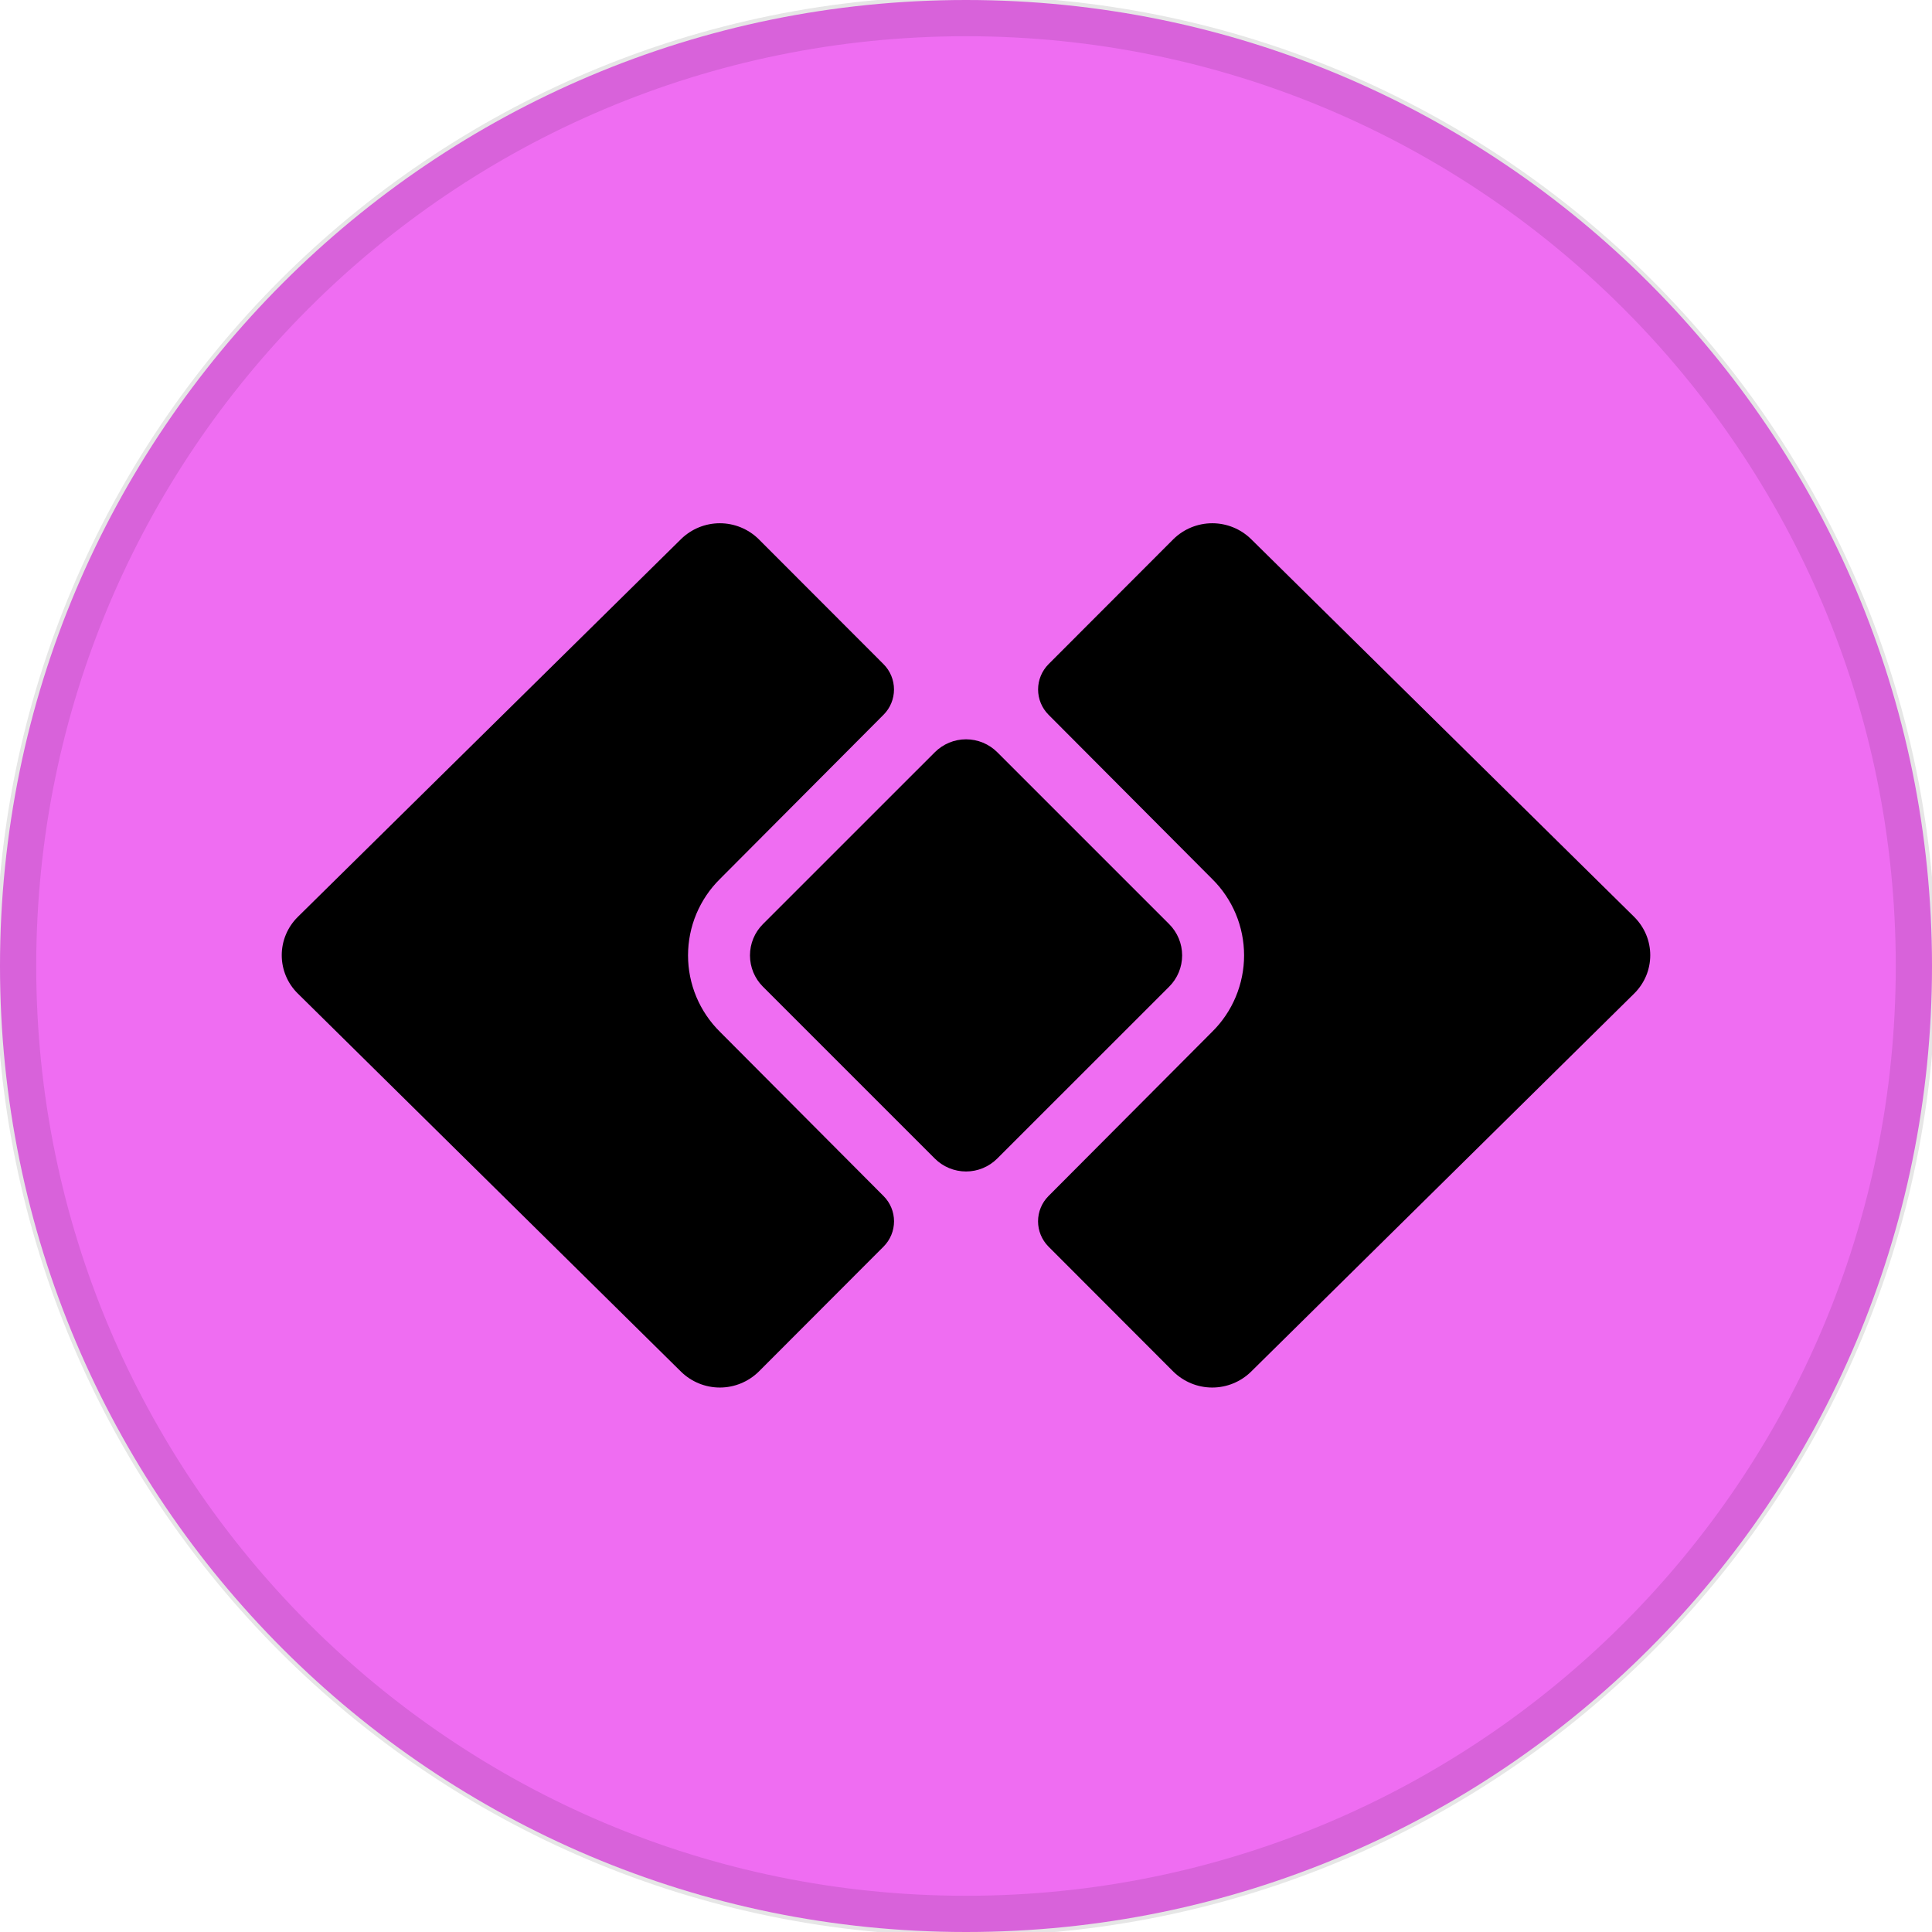
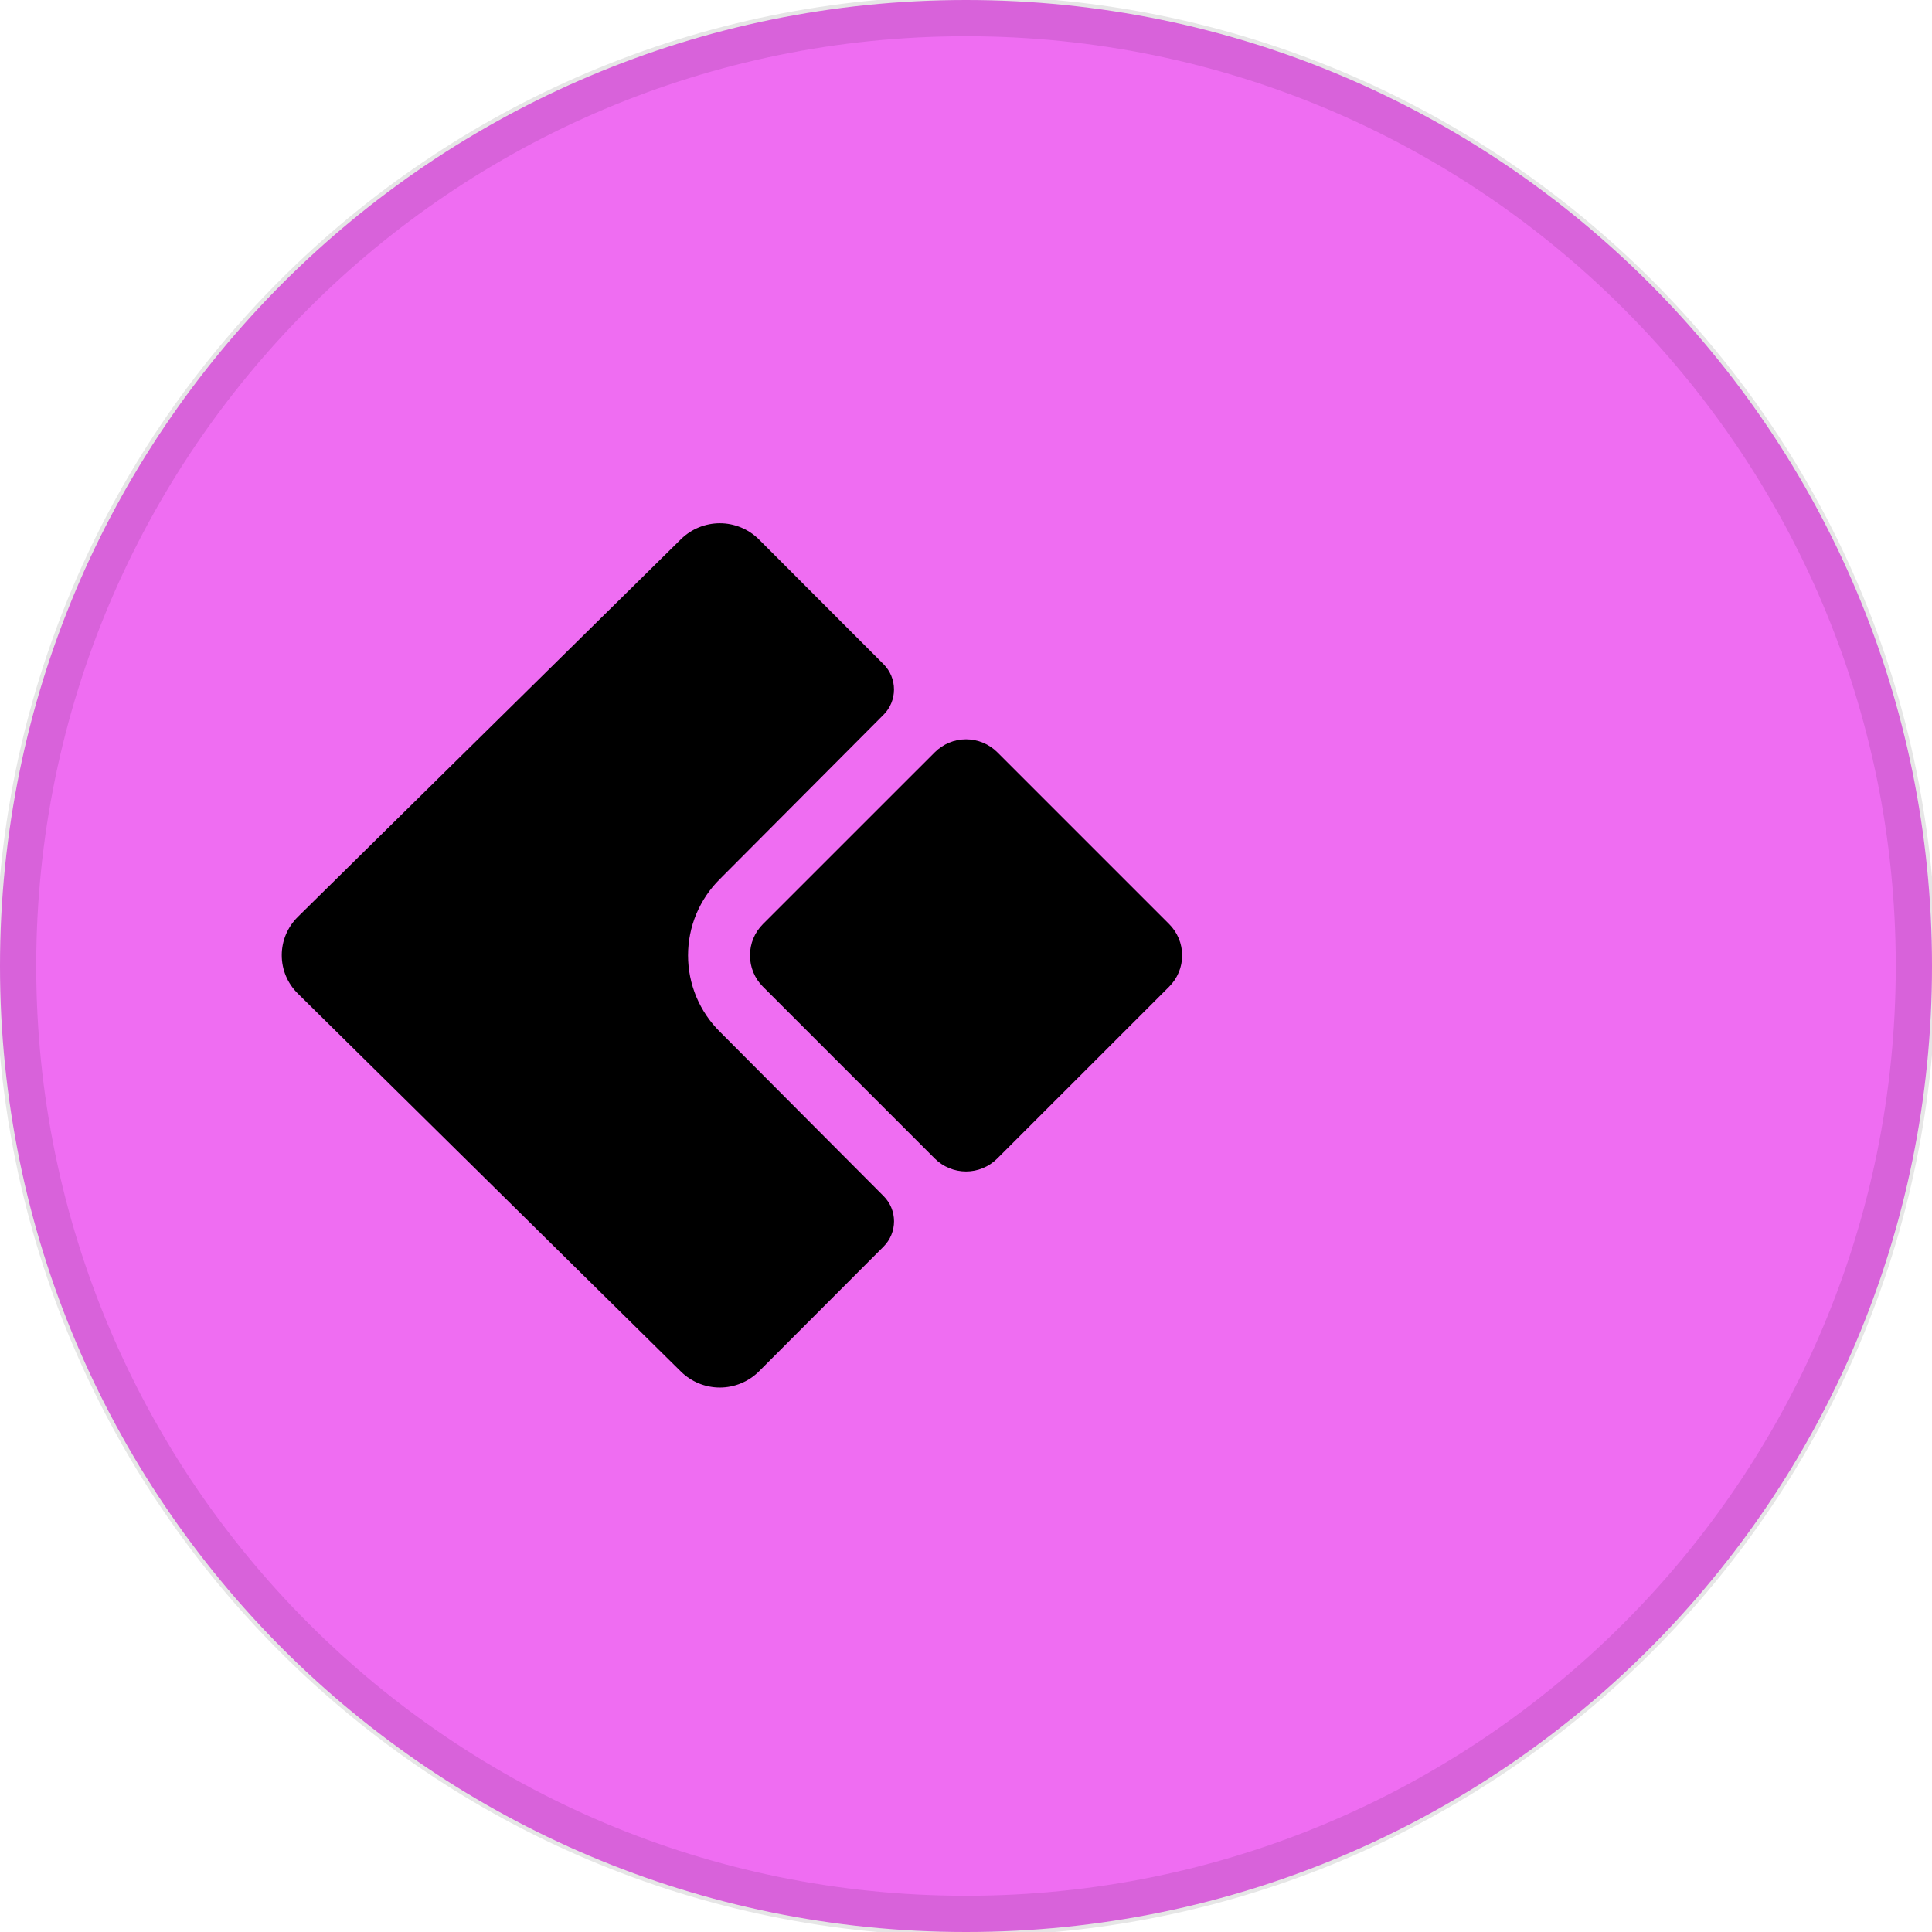
<svg xmlns="http://www.w3.org/2000/svg" fill="none" viewBox="0 0 48 48" height="48" width="48">
  <g clip-path="url(#clip0_12988_634)">
    <path fill="#EF6DF2" d="M24 48C37.255 48 48 37.255 48 24C48 10.745 37.255 0 24 0C10.745 0 0 10.745 0 24C0 37.255 10.745 48 24 48Z" />
    <path stroke-opacity="0.1" stroke="black" d="M24 47.6C37.034 47.6 47.6 37.034 47.6 24C47.6 10.966 37.034 0.4 24 0.4C10.966 0.4 0.4 10.966 0.4 24C0.4 37.034 10.966 47.6 24 47.6Z" />
-     <path fill="black" d="M30.114 25.636L26.048 29.717C25.883 29.883 25.79 30.108 25.79 30.343C25.79 30.578 25.883 30.803 26.048 30.97L29.155 34.081C29.413 34.332 29.758 34.473 30.118 34.473C30.477 34.473 30.823 34.332 31.08 34.081L40.603 24.682C40.728 24.558 40.828 24.41 40.897 24.247C40.965 24.084 41 23.909 41 23.732C41 23.555 40.965 23.381 40.897 23.218C40.828 23.055 40.728 22.907 40.603 22.782L31.081 13.392C30.824 13.141 30.478 13 30.119 13C29.759 13 29.413 13.141 29.156 13.392L26.049 16.503C25.884 16.67 25.791 16.895 25.791 17.13C25.791 17.364 25.884 17.59 26.049 17.756L30.115 21.837C30.367 22.085 30.566 22.381 30.703 22.707C30.839 23.033 30.909 23.383 30.909 23.737C30.909 24.09 30.838 24.44 30.702 24.766C30.566 25.092 30.366 25.388 30.114 25.636Z" />
    <path fill="black" d="M17.888 25.636L21.953 29.717C22.119 29.883 22.212 30.108 22.212 30.343C22.212 30.578 22.119 30.803 21.953 30.97L18.847 34.081C18.589 34.332 18.244 34.473 17.884 34.473C17.525 34.473 17.179 34.332 16.922 34.081L7.397 24.682C7.271 24.558 7.171 24.41 7.103 24.247C7.035 24.084 7 23.909 7 23.732C7 23.555 7.035 23.381 7.103 23.218C7.171 23.055 7.271 22.907 7.397 22.782L16.922 13.392C17.179 13.141 17.524 13 17.884 13C18.244 13 18.589 13.141 18.846 13.392L21.953 16.503C22.119 16.67 22.211 16.895 22.211 17.13C22.211 17.364 22.119 17.59 21.953 17.756L17.888 21.837C17.636 22.085 17.437 22.381 17.3 22.707C17.164 23.033 17.094 23.383 17.094 23.737C17.094 24.09 17.164 24.44 17.3 24.766C17.437 25.092 17.636 25.388 17.888 25.636Z" />
    <path fill="black" d="M18.954 24.513C18.748 24.307 18.633 24.028 18.633 23.737C18.633 23.445 18.748 23.166 18.954 22.96L23.225 18.69C23.431 18.484 23.71 18.368 24.001 18.368C24.292 18.368 24.572 18.484 24.778 18.69L29.048 22.96C29.254 23.166 29.37 23.445 29.37 23.737C29.37 24.028 29.254 24.307 29.048 24.513L24.777 28.783C24.571 28.989 24.292 29.105 24.001 29.105C23.71 29.105 23.43 28.989 23.224 28.783L18.954 24.513Z" />
  </g>
  <defs>
    <clipPath id="clip0_12988_634">
      <rect fill="white" height="48" width="48" />
    </clipPath>
  </defs>
</svg>